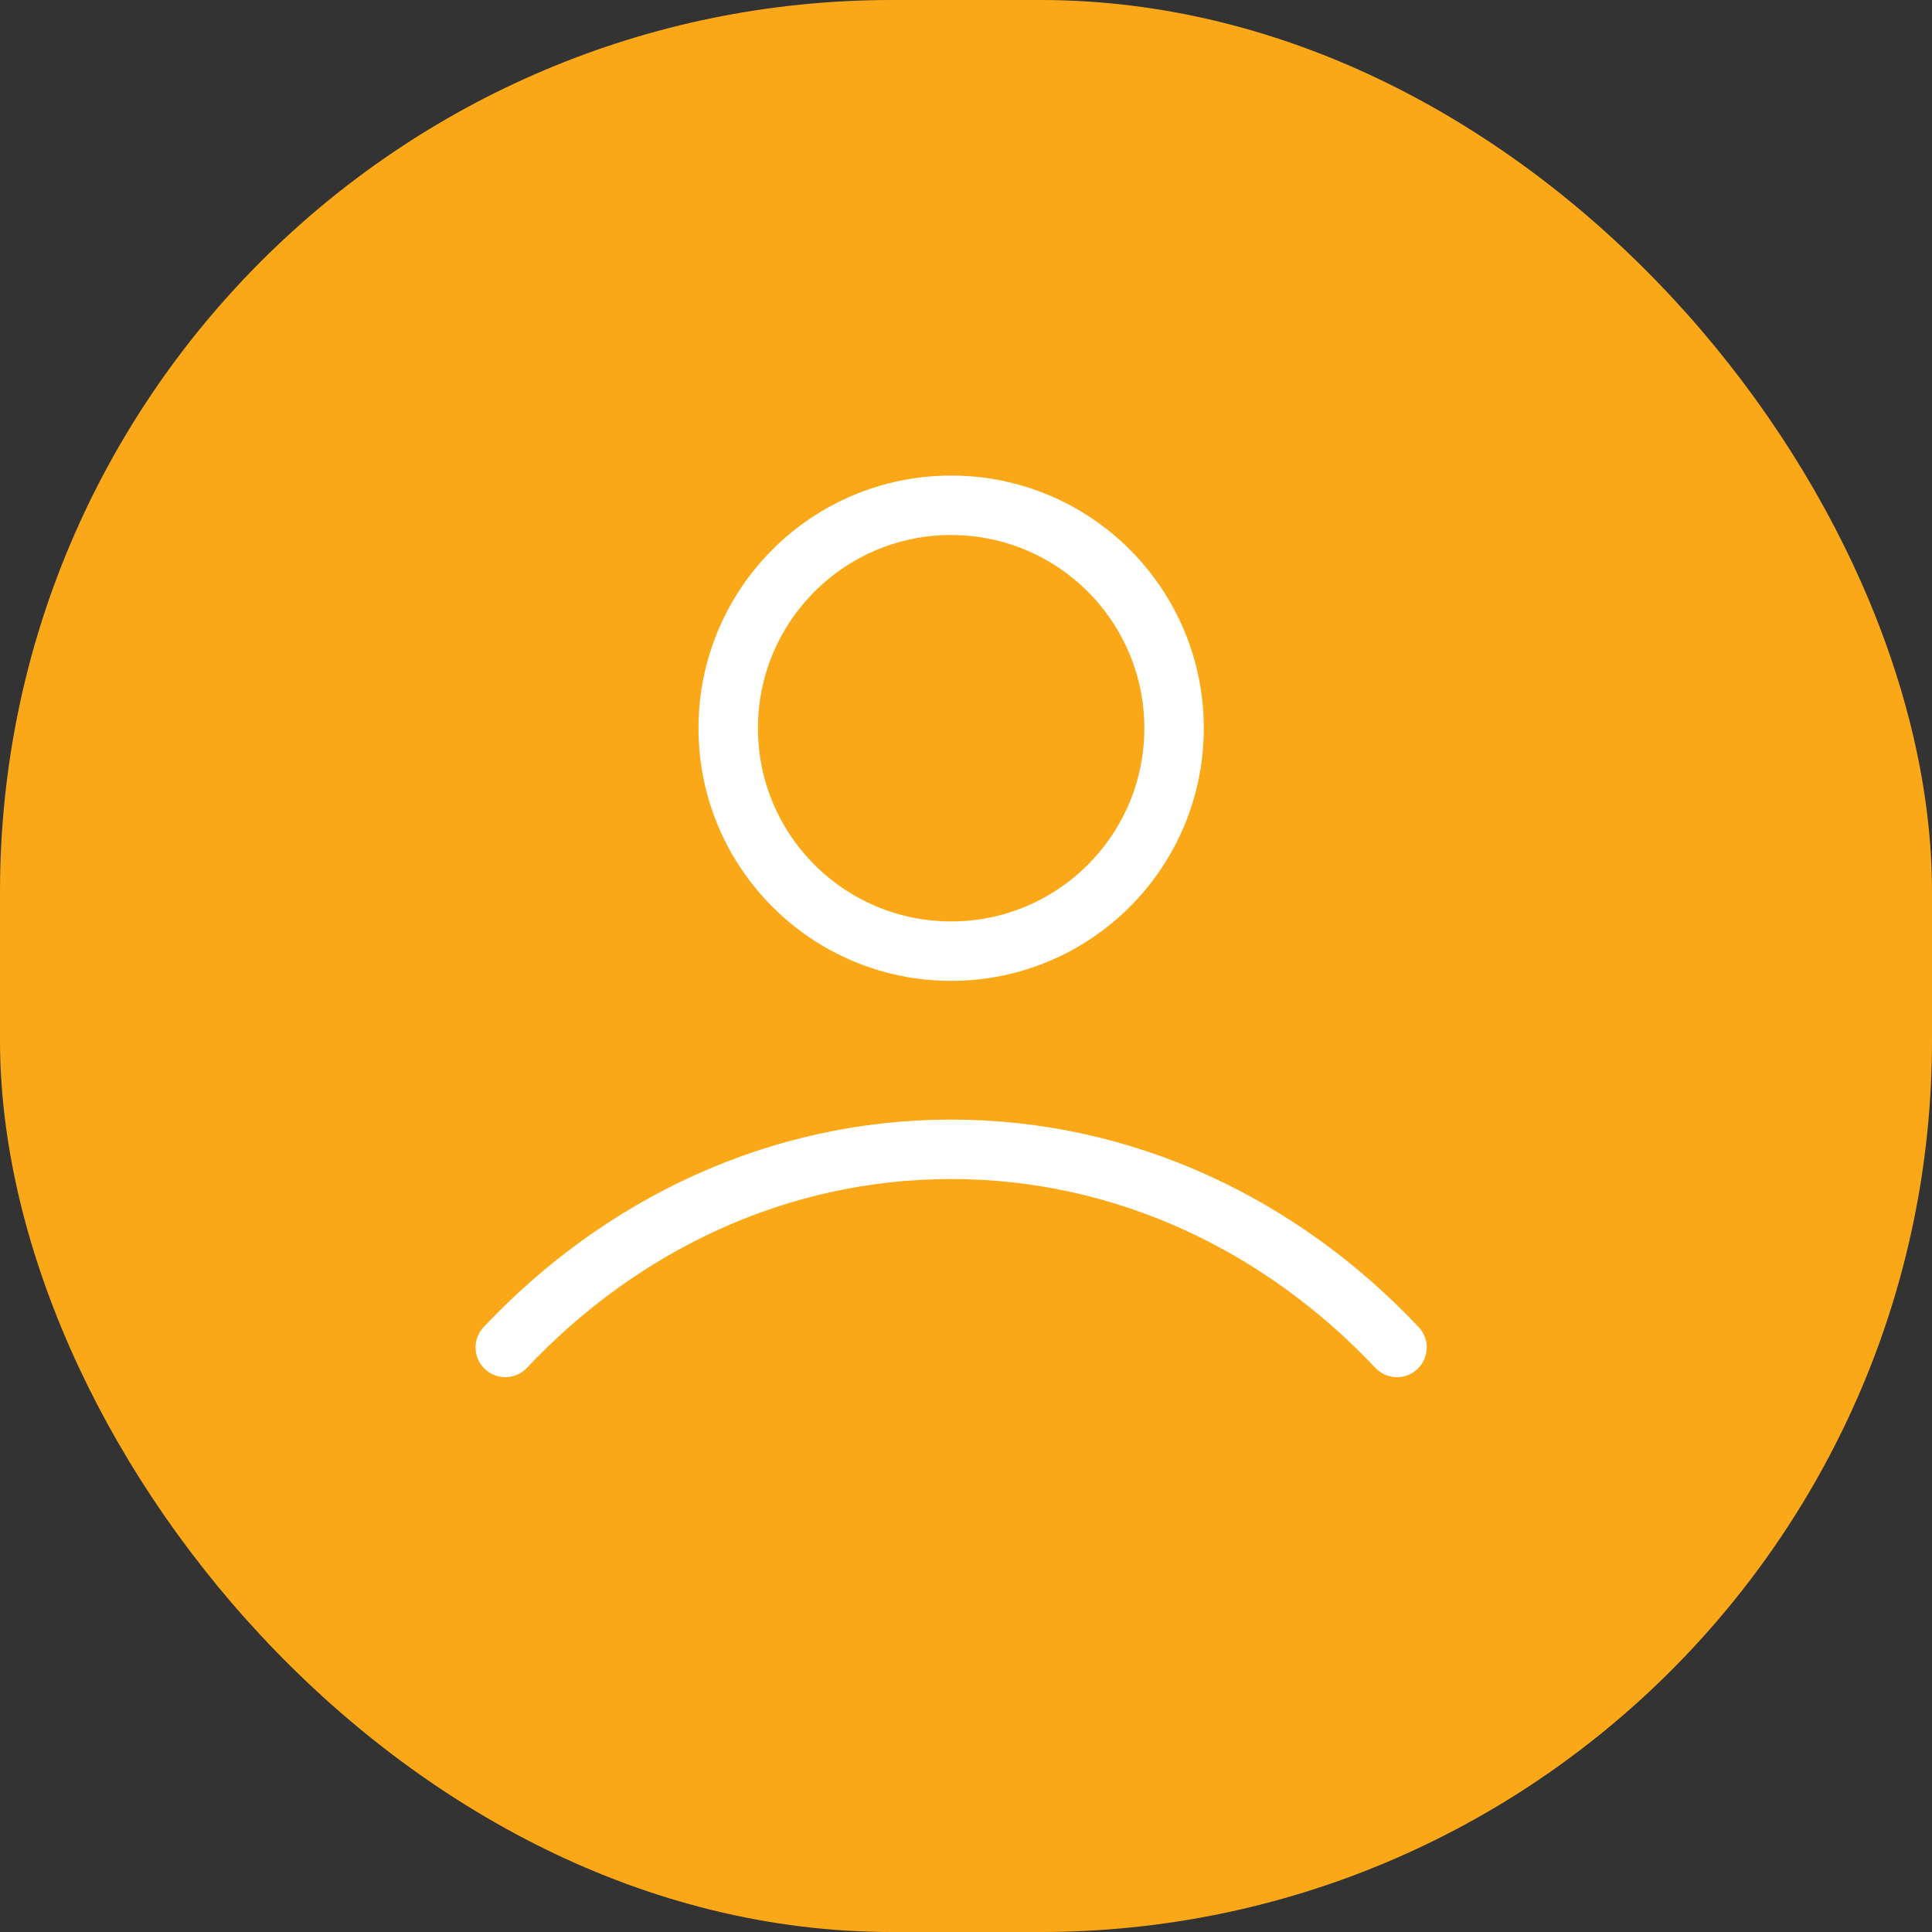
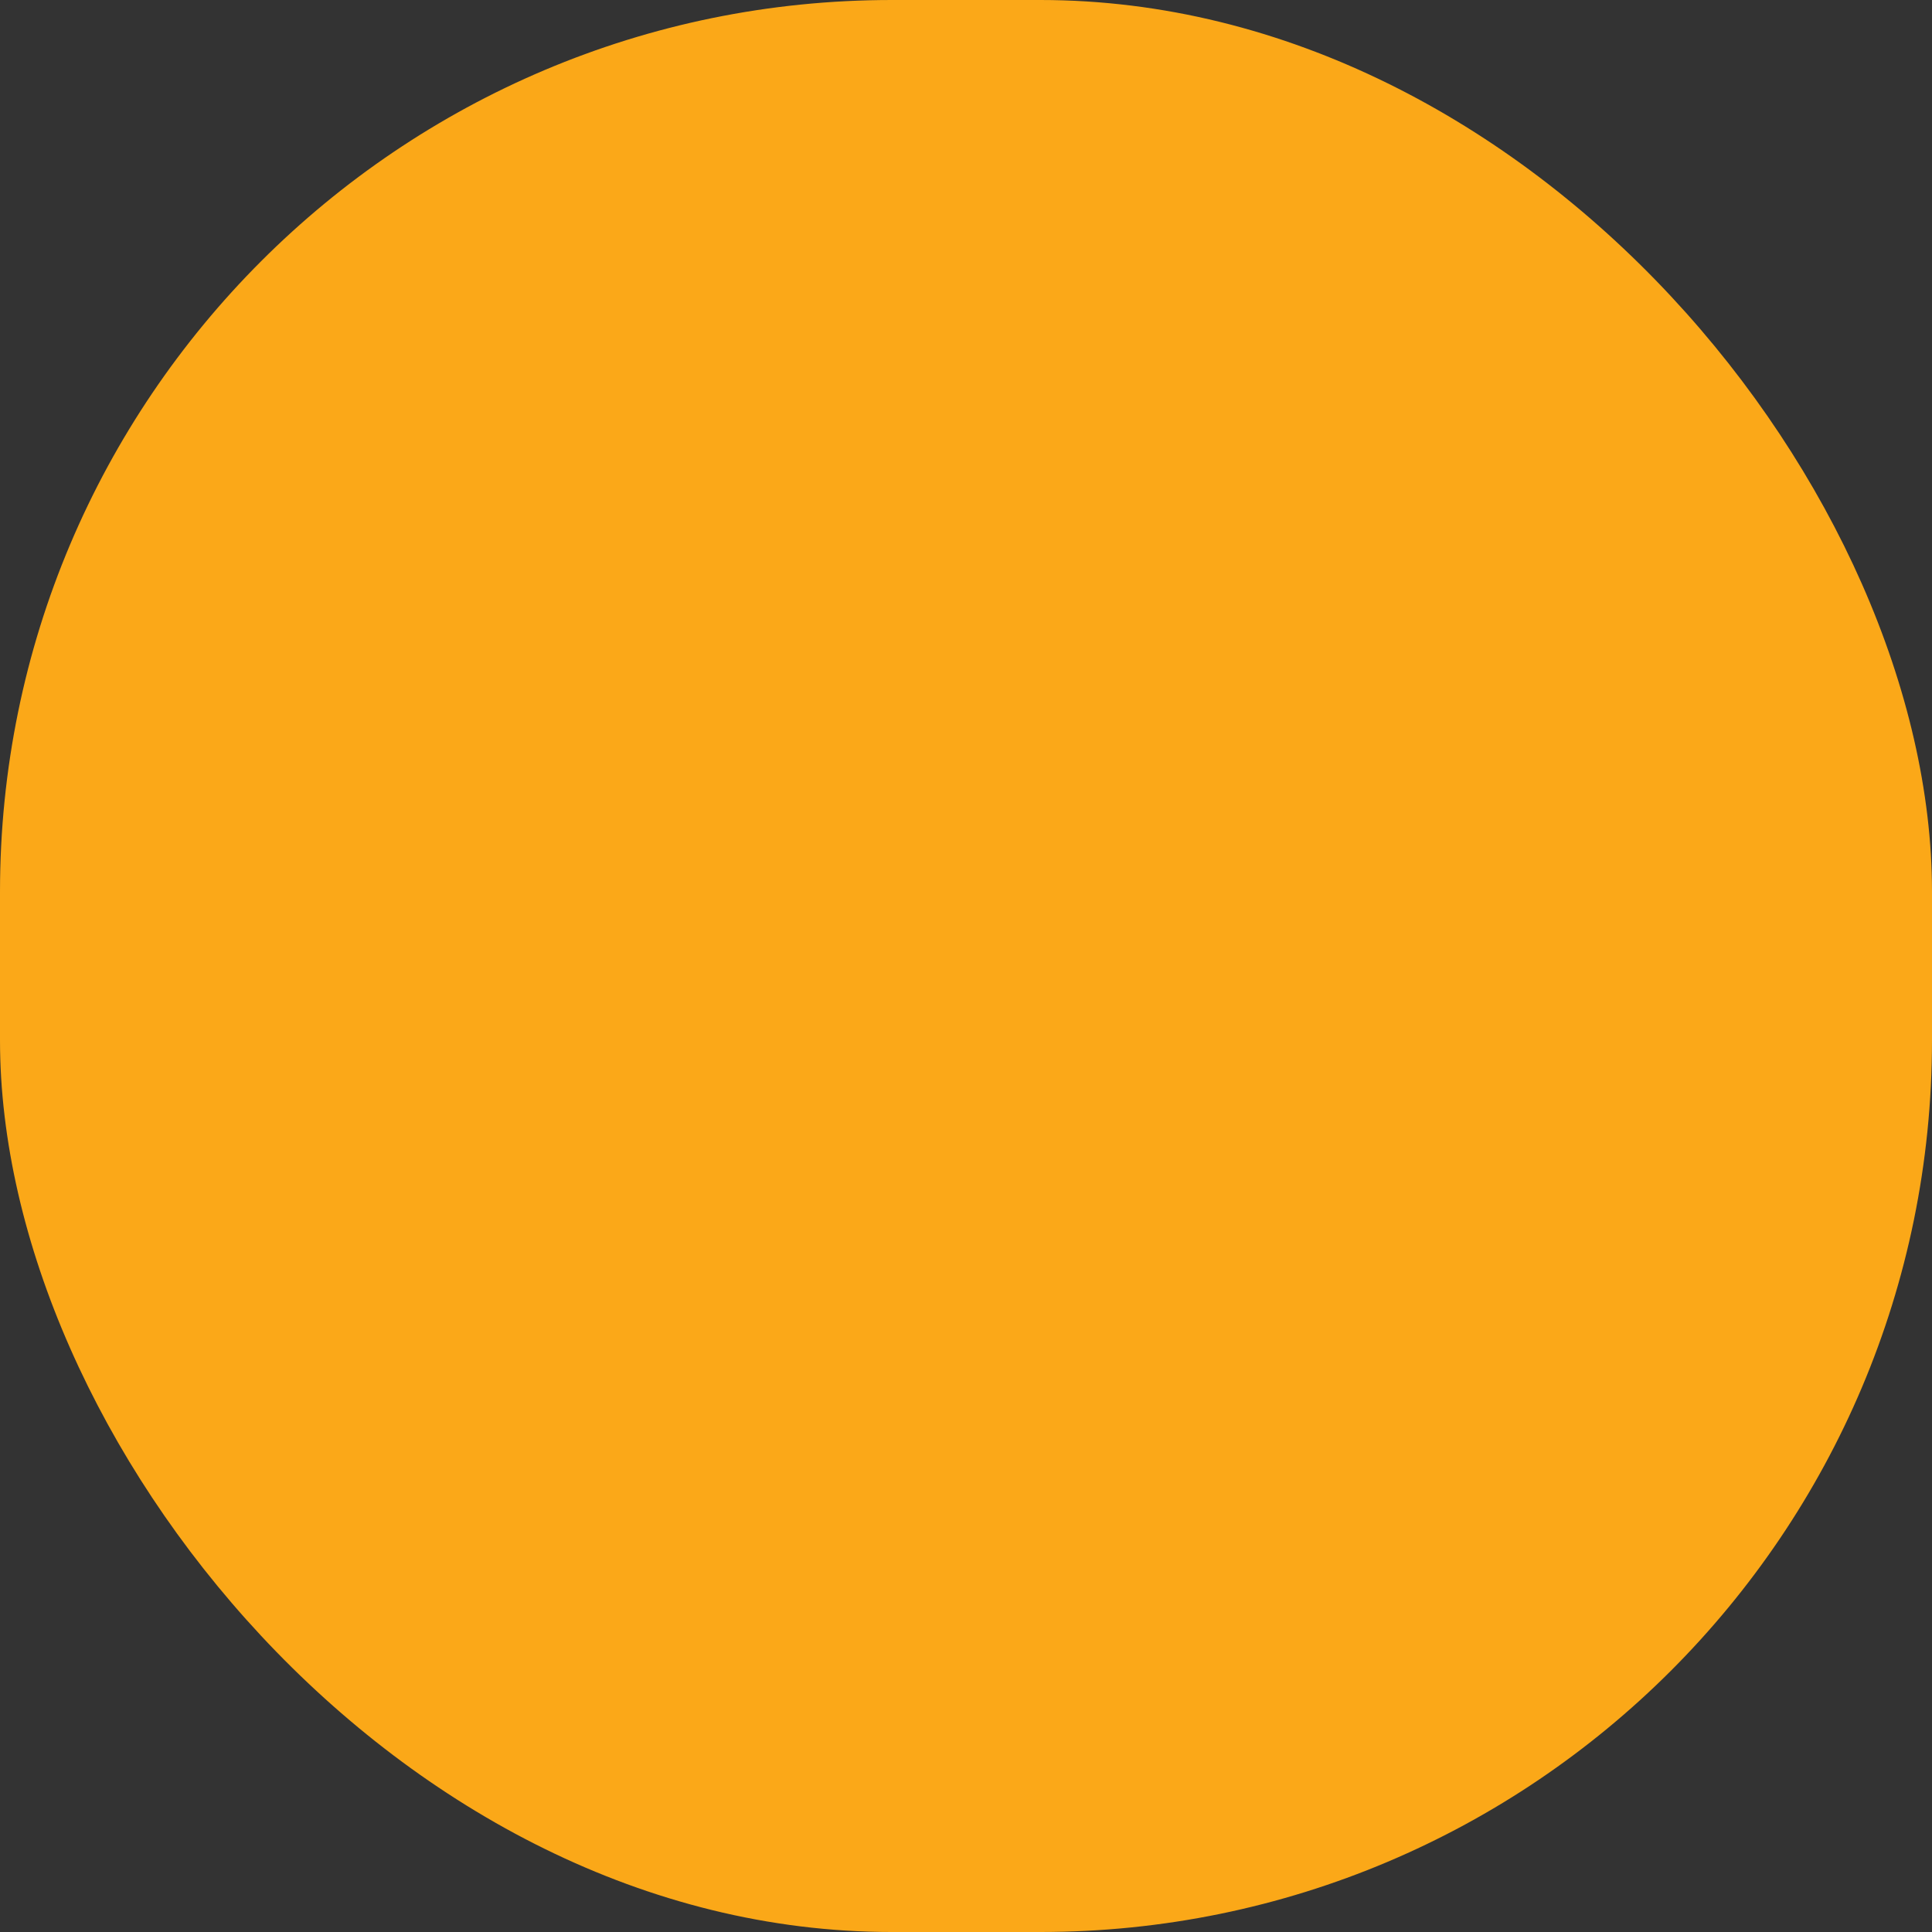
<svg xmlns="http://www.w3.org/2000/svg" width="65" height="65" viewBox="0 0 65 65" fill="none">
  <rect x="0" y="0" width="65" height="65" fill="#333333" stroke="none" />
  <rect width="65" height="65" rx="30" fill="#FBA818" />
-   <path d="M17 45.333C20.893 41.204 26.178 38.667 32 38.667C37.822 38.667 43.107 41.204 47 45.333M39.5 24.5C39.5 28.642 36.142 32 32 32C27.858 32 24.5 28.642 24.5 24.5C24.5 20.358 27.858 17 32 17C36.142 17 39.5 20.358 39.5 24.5Z" stroke="white" stroke-width="2" stroke-linecap="round" stroke-linejoin="round" />
</svg>